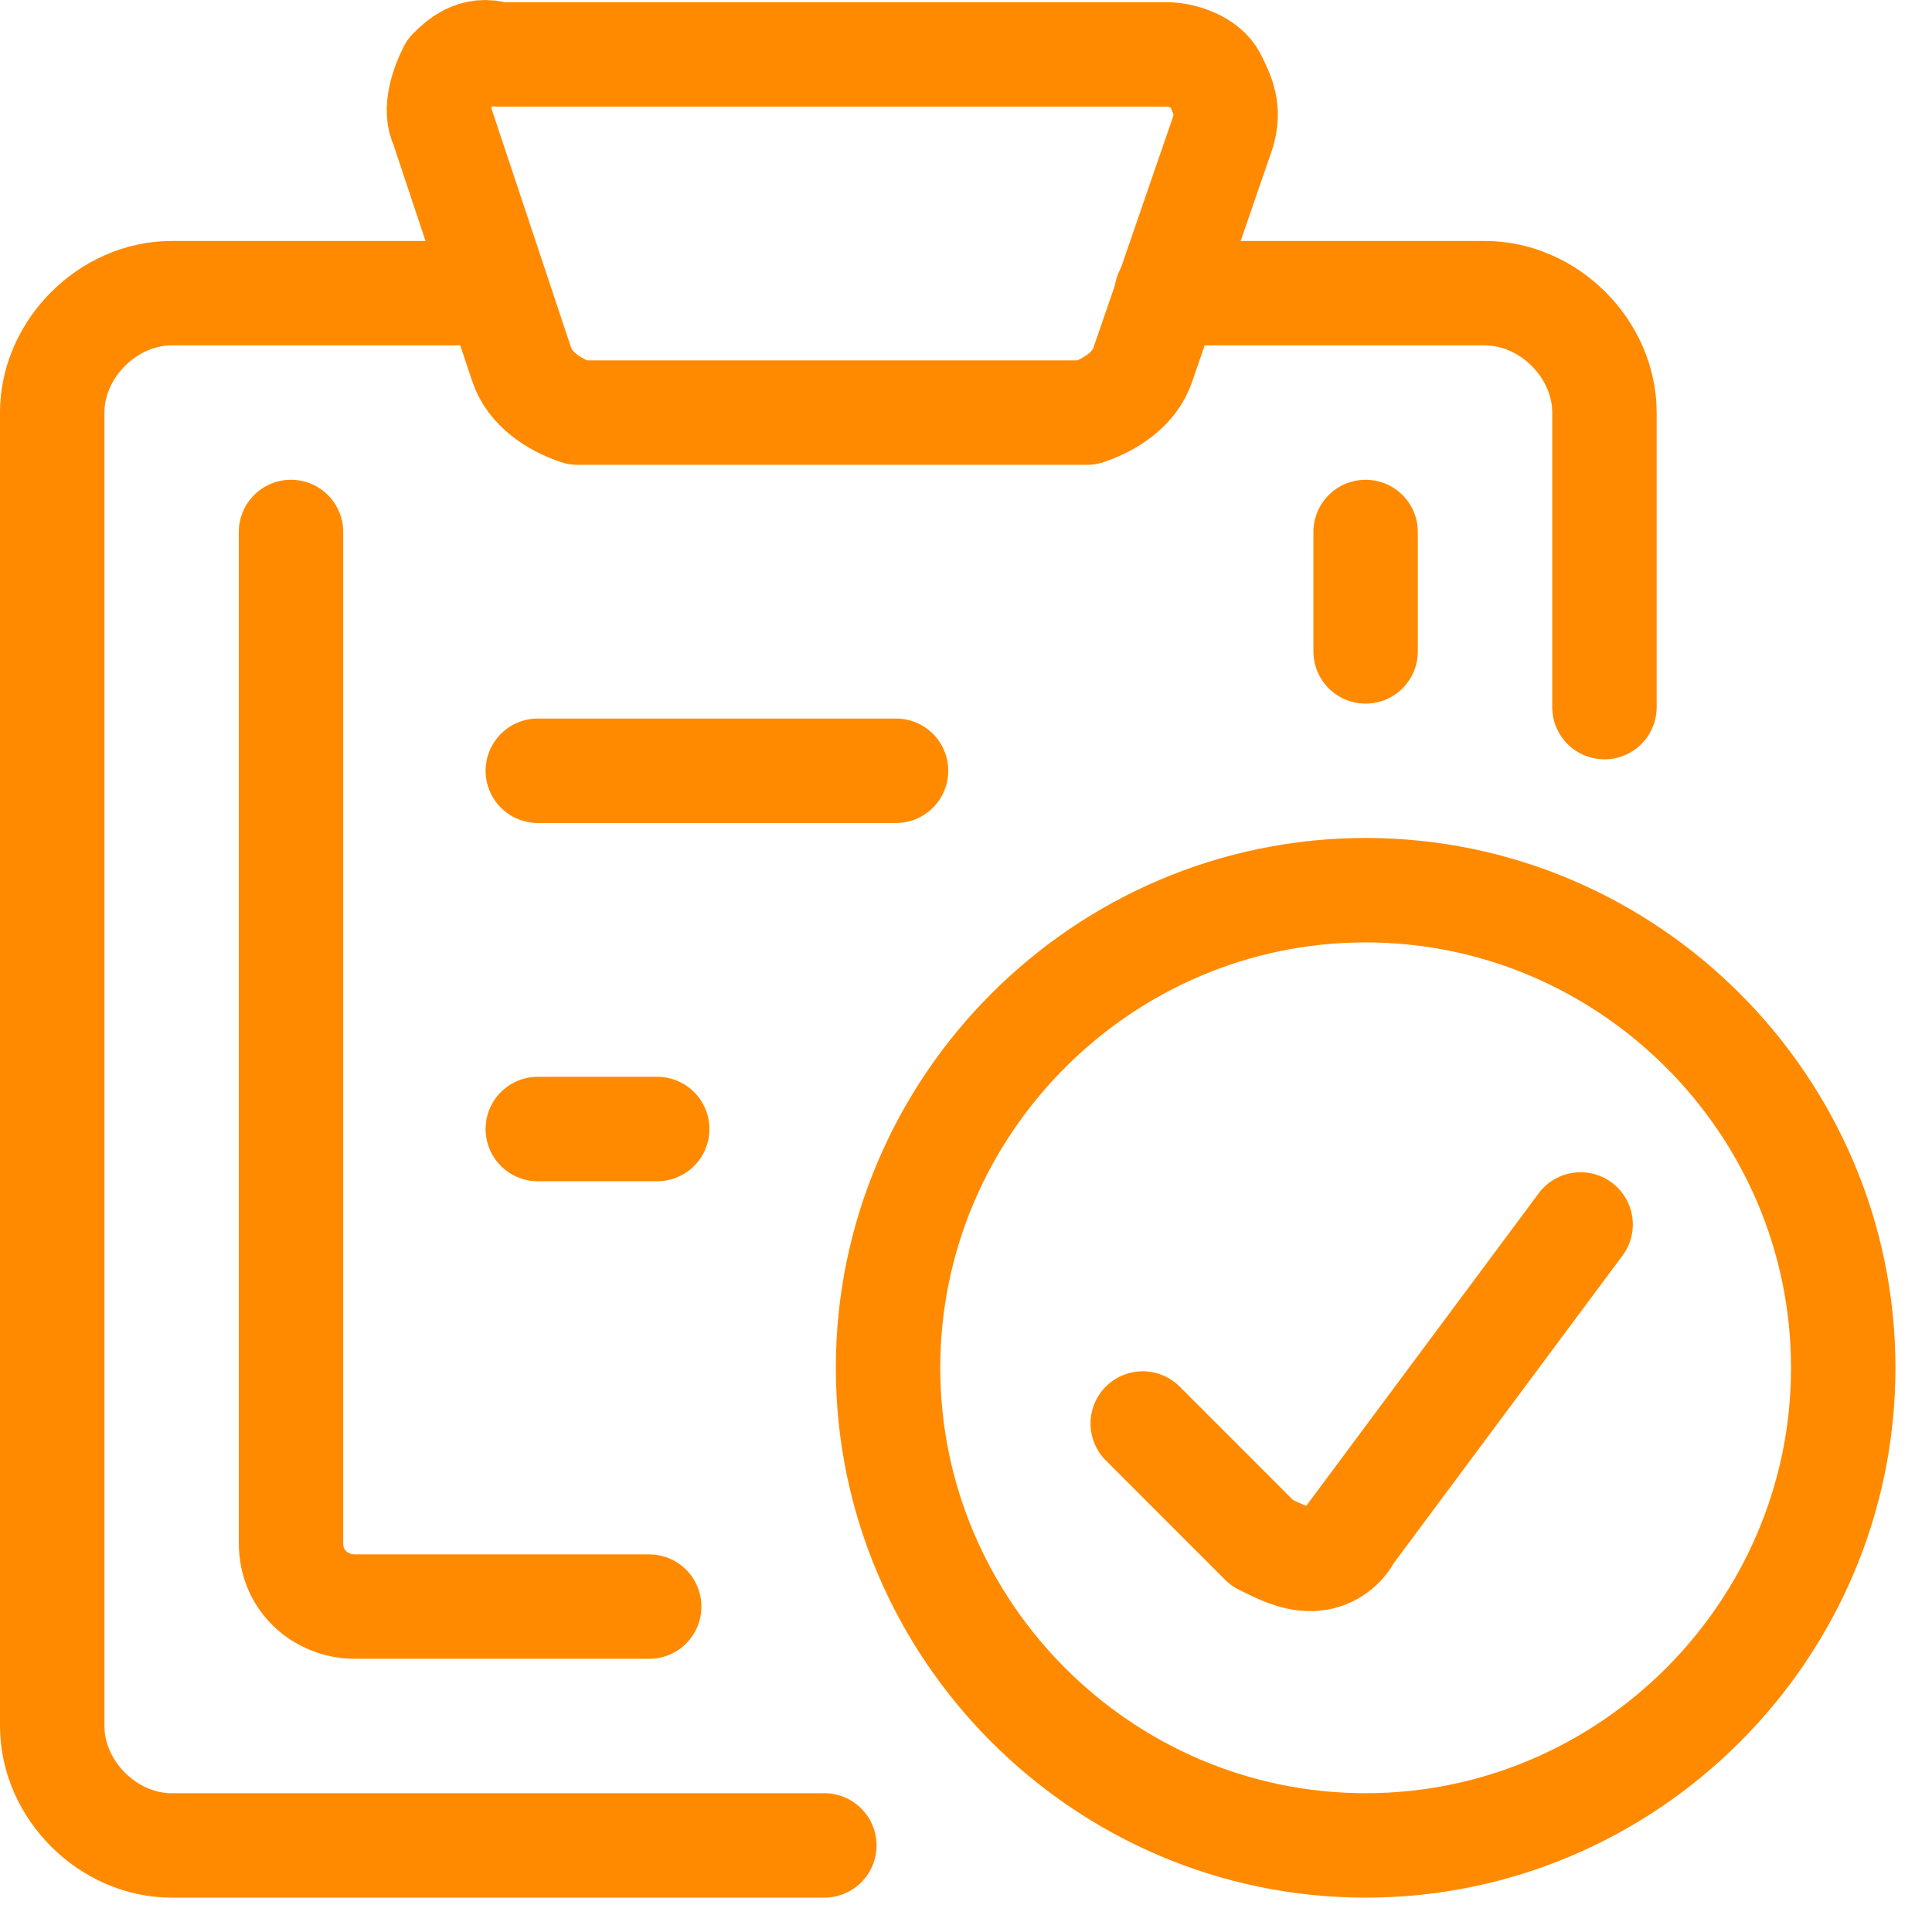
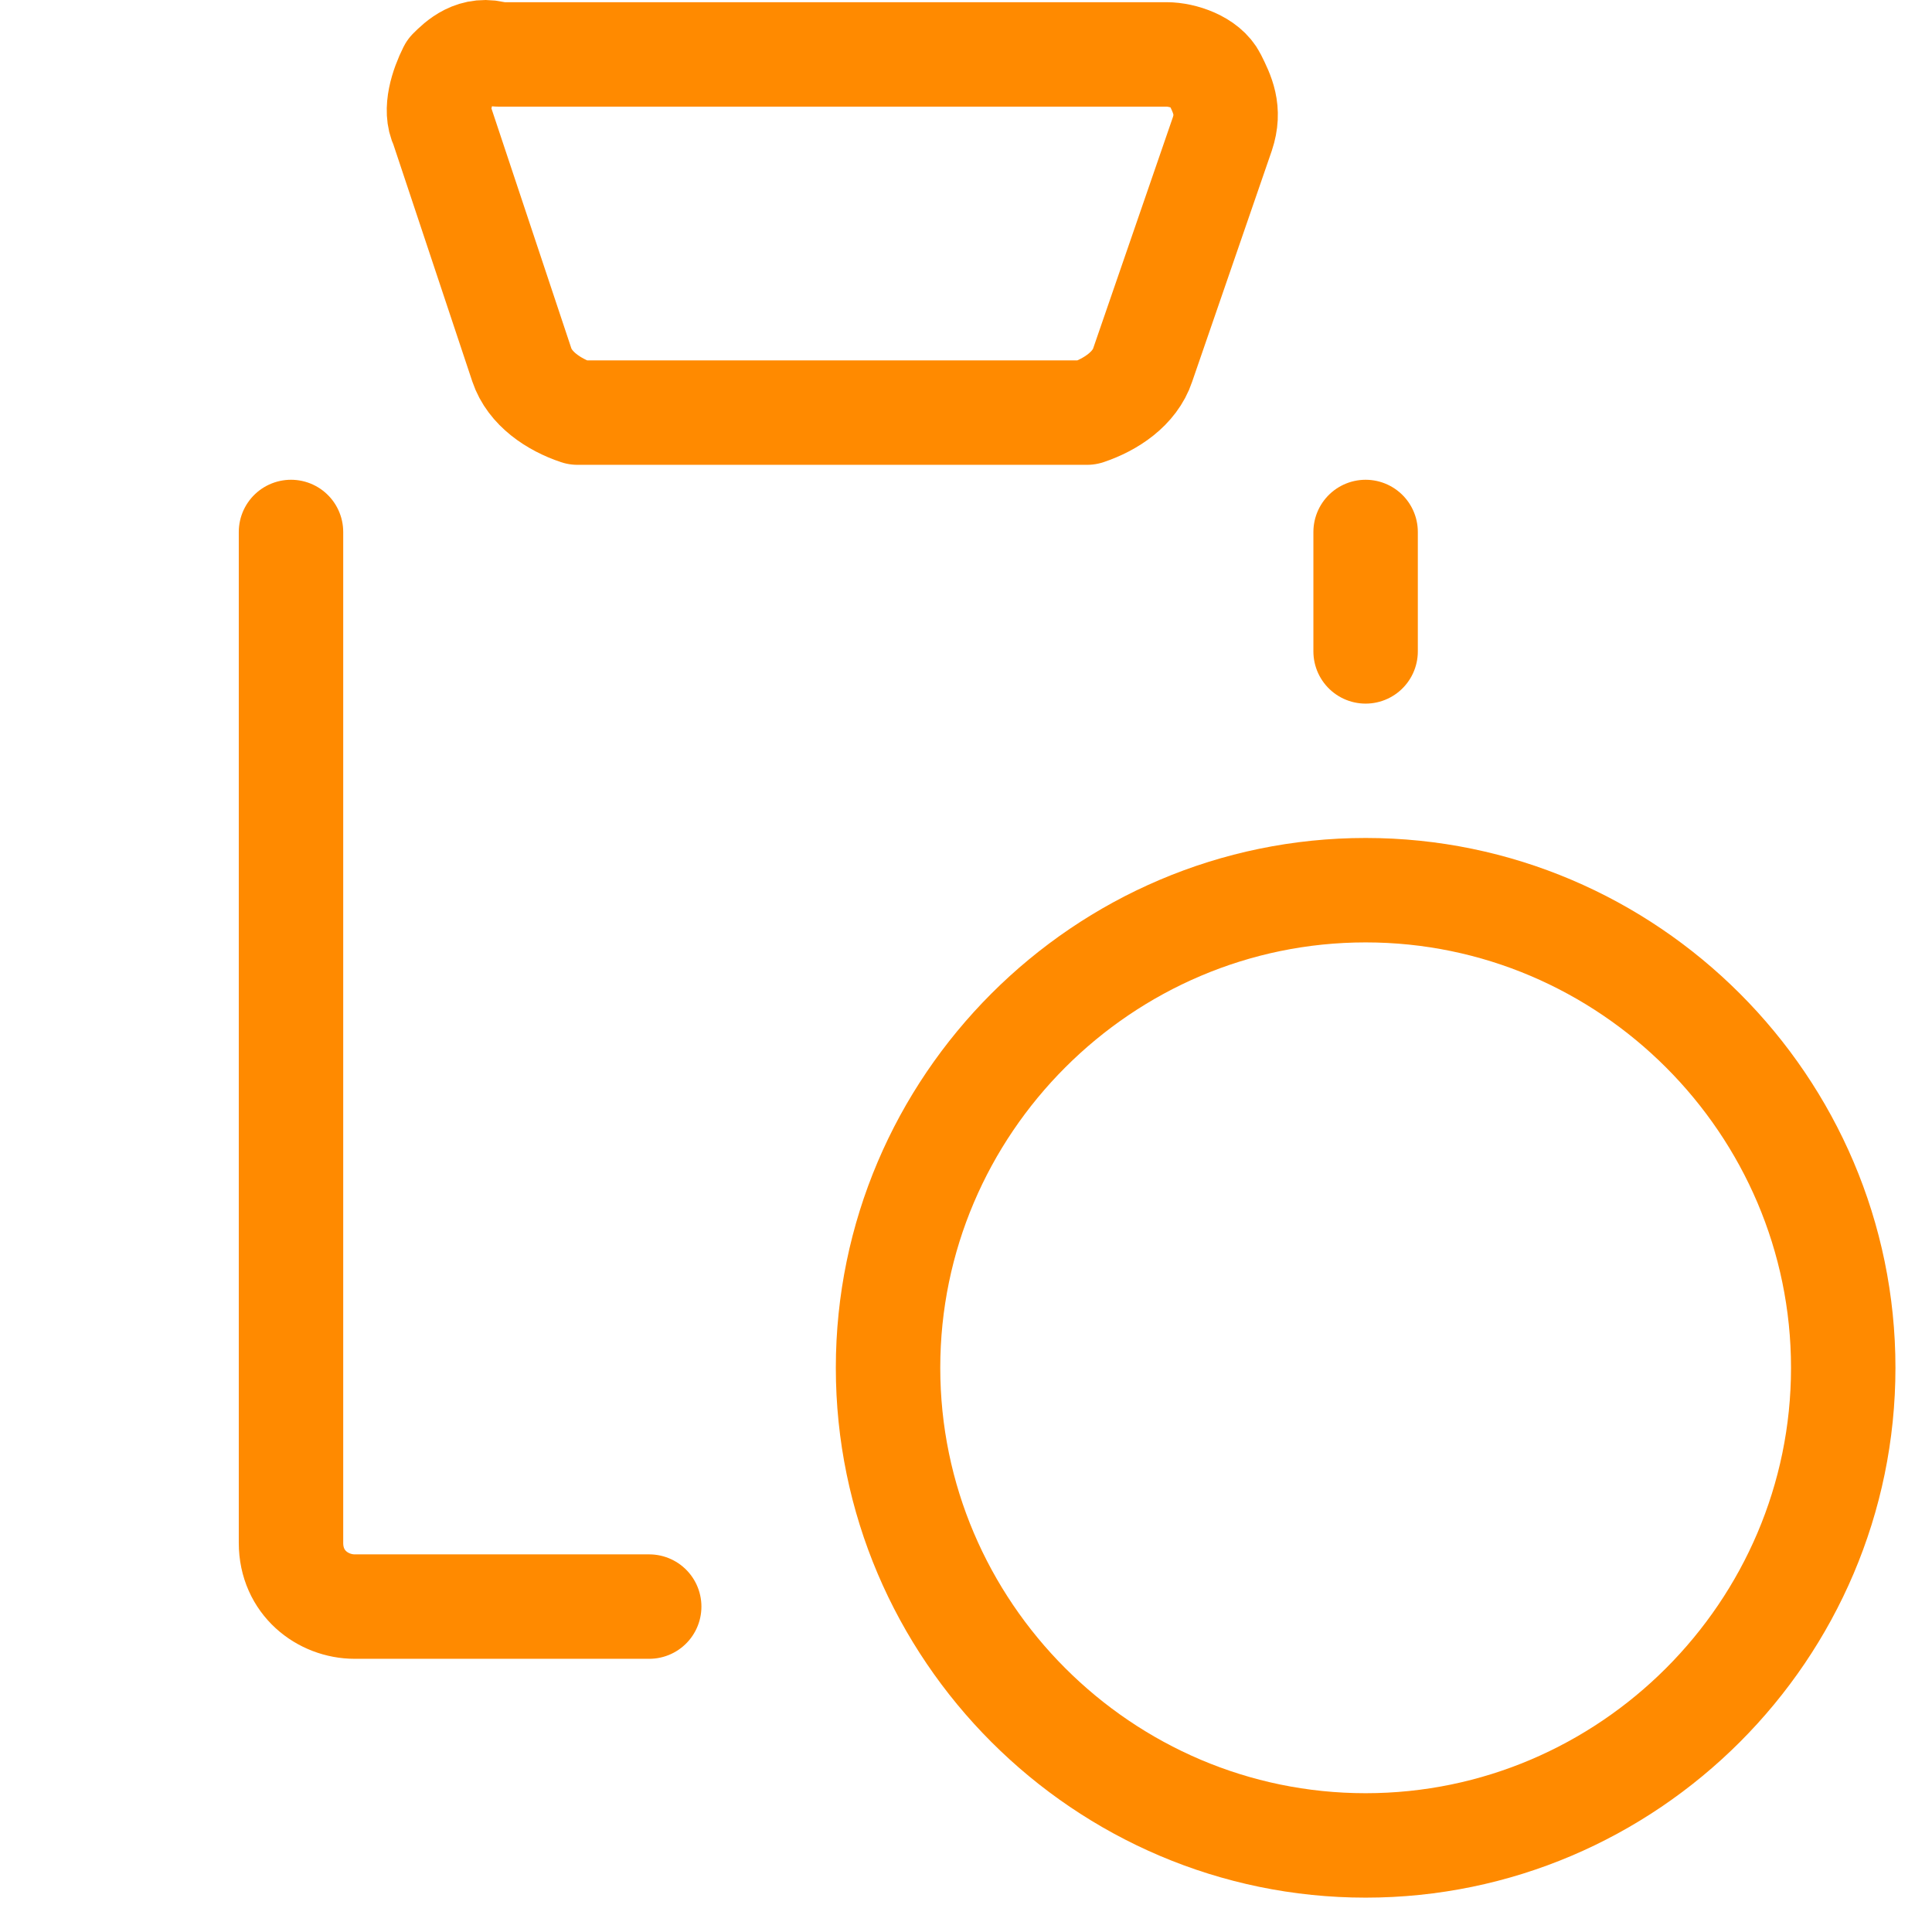
<svg xmlns="http://www.w3.org/2000/svg" width="37" height="37" fill="none">
-   <path d="M30.727 13.542v-5.64c0-1.22-1.067-2.287-2.287-2.287h-6.098M9.384 5.615H3.287C2.067 5.615 1 6.682 1 7.902v25.153c0 1.22 1.067 2.287 2.287 2.287h12.5" stroke="#FF8A00" stroke-width="2" stroke-linecap="round" stroke-linejoin="round" />
  <path d="M21.885 6.987c-.152.457-.61.762-1.067.915H11.06c-.457-.153-.914-.458-1.067-.915L8.47 2.414c-.153-.305 0-.763.152-1.068.153-.152.458-.457.915-.304h12.805c.305 0 .763.152.915.457.152.305.305.61.152 1.067l-1.524 4.42ZM12.433 30.768h-5.64c-.61 0-1.22-.457-1.22-1.22v-19.36M26.153 10.188v2.287M26.154 35.342c5.03 0 9.146-4.116 9.146-9.147 0-5.03-4.116-9.147-9.146-9.147-5.031 0-9.147 4.116-9.147 9.147 0 5.03 4.116 9.147 9.146 9.147Z" stroke="#FF8A00" stroke-width="2" stroke-linecap="round" stroke-linejoin="round" />
-   <path d="m30.27 23.45-4.422 5.946a.838.838 0 0 1-.762.458c-.305 0-.61-.153-.915-.305l-2.286-2.287M10.3 14.761h6.86M10.3 21.622h2.286" stroke="#FF8A00" stroke-width="2" stroke-linecap="round" stroke-linejoin="round" />
</svg>